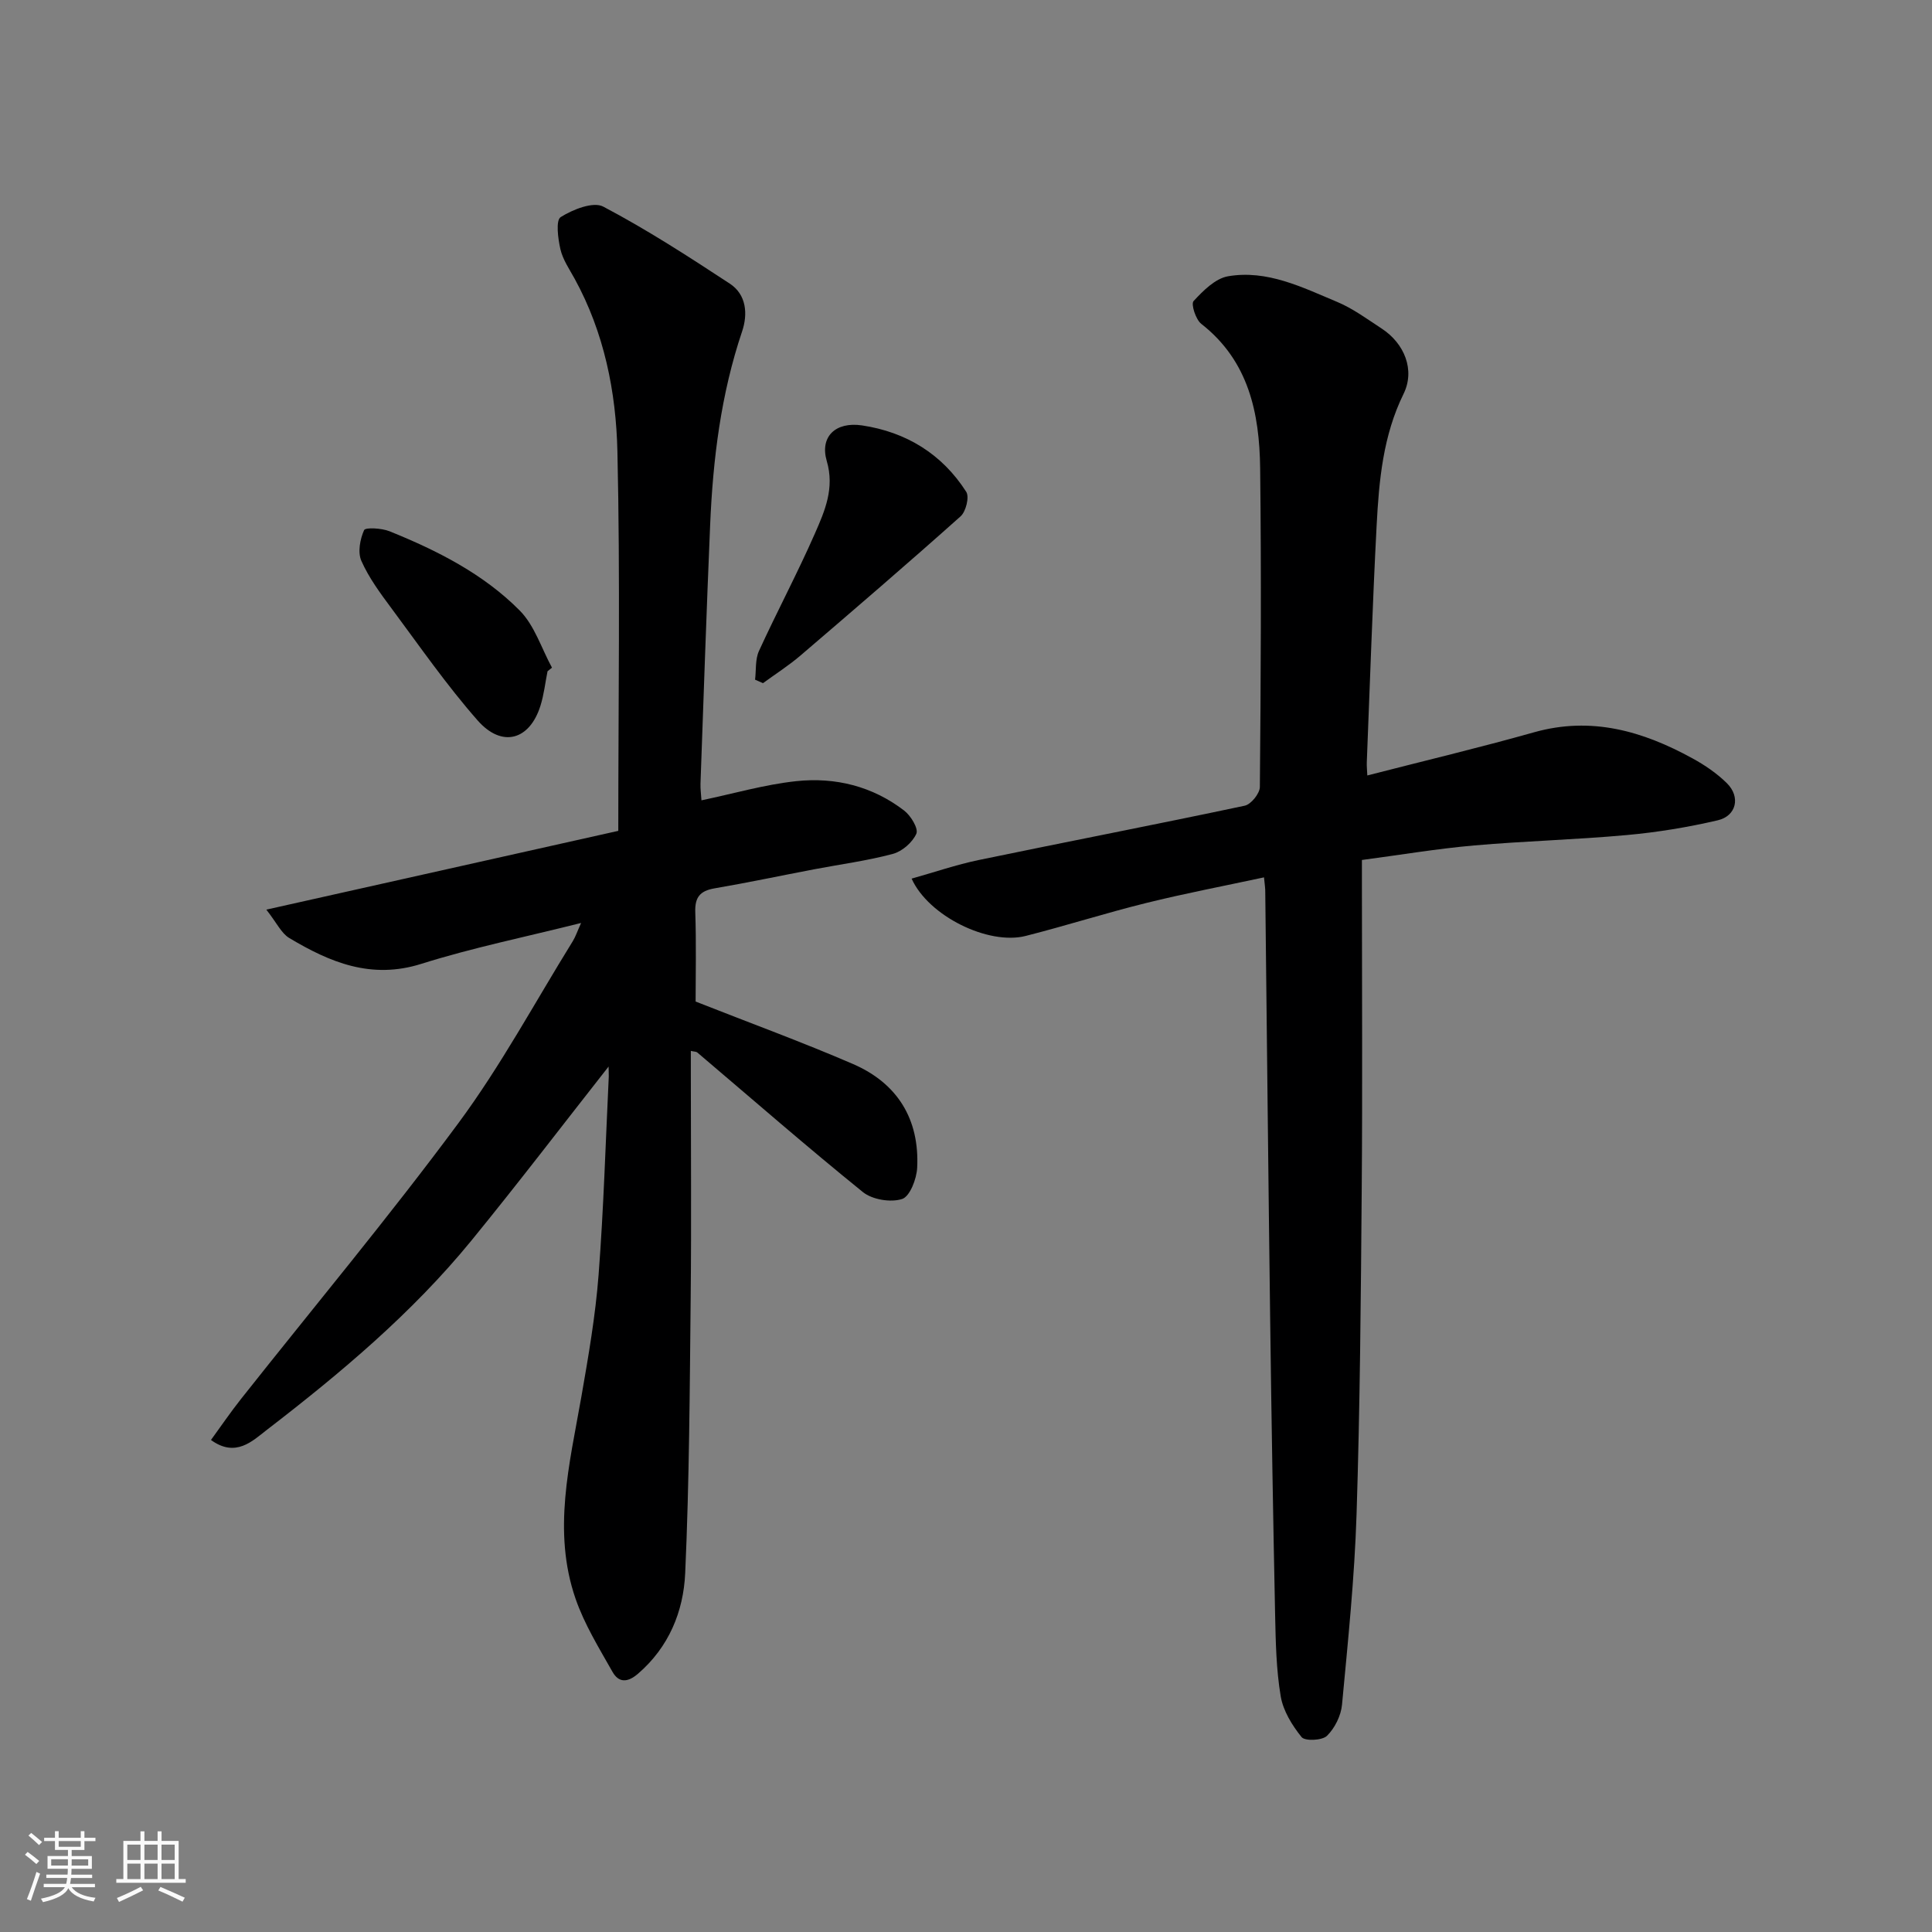
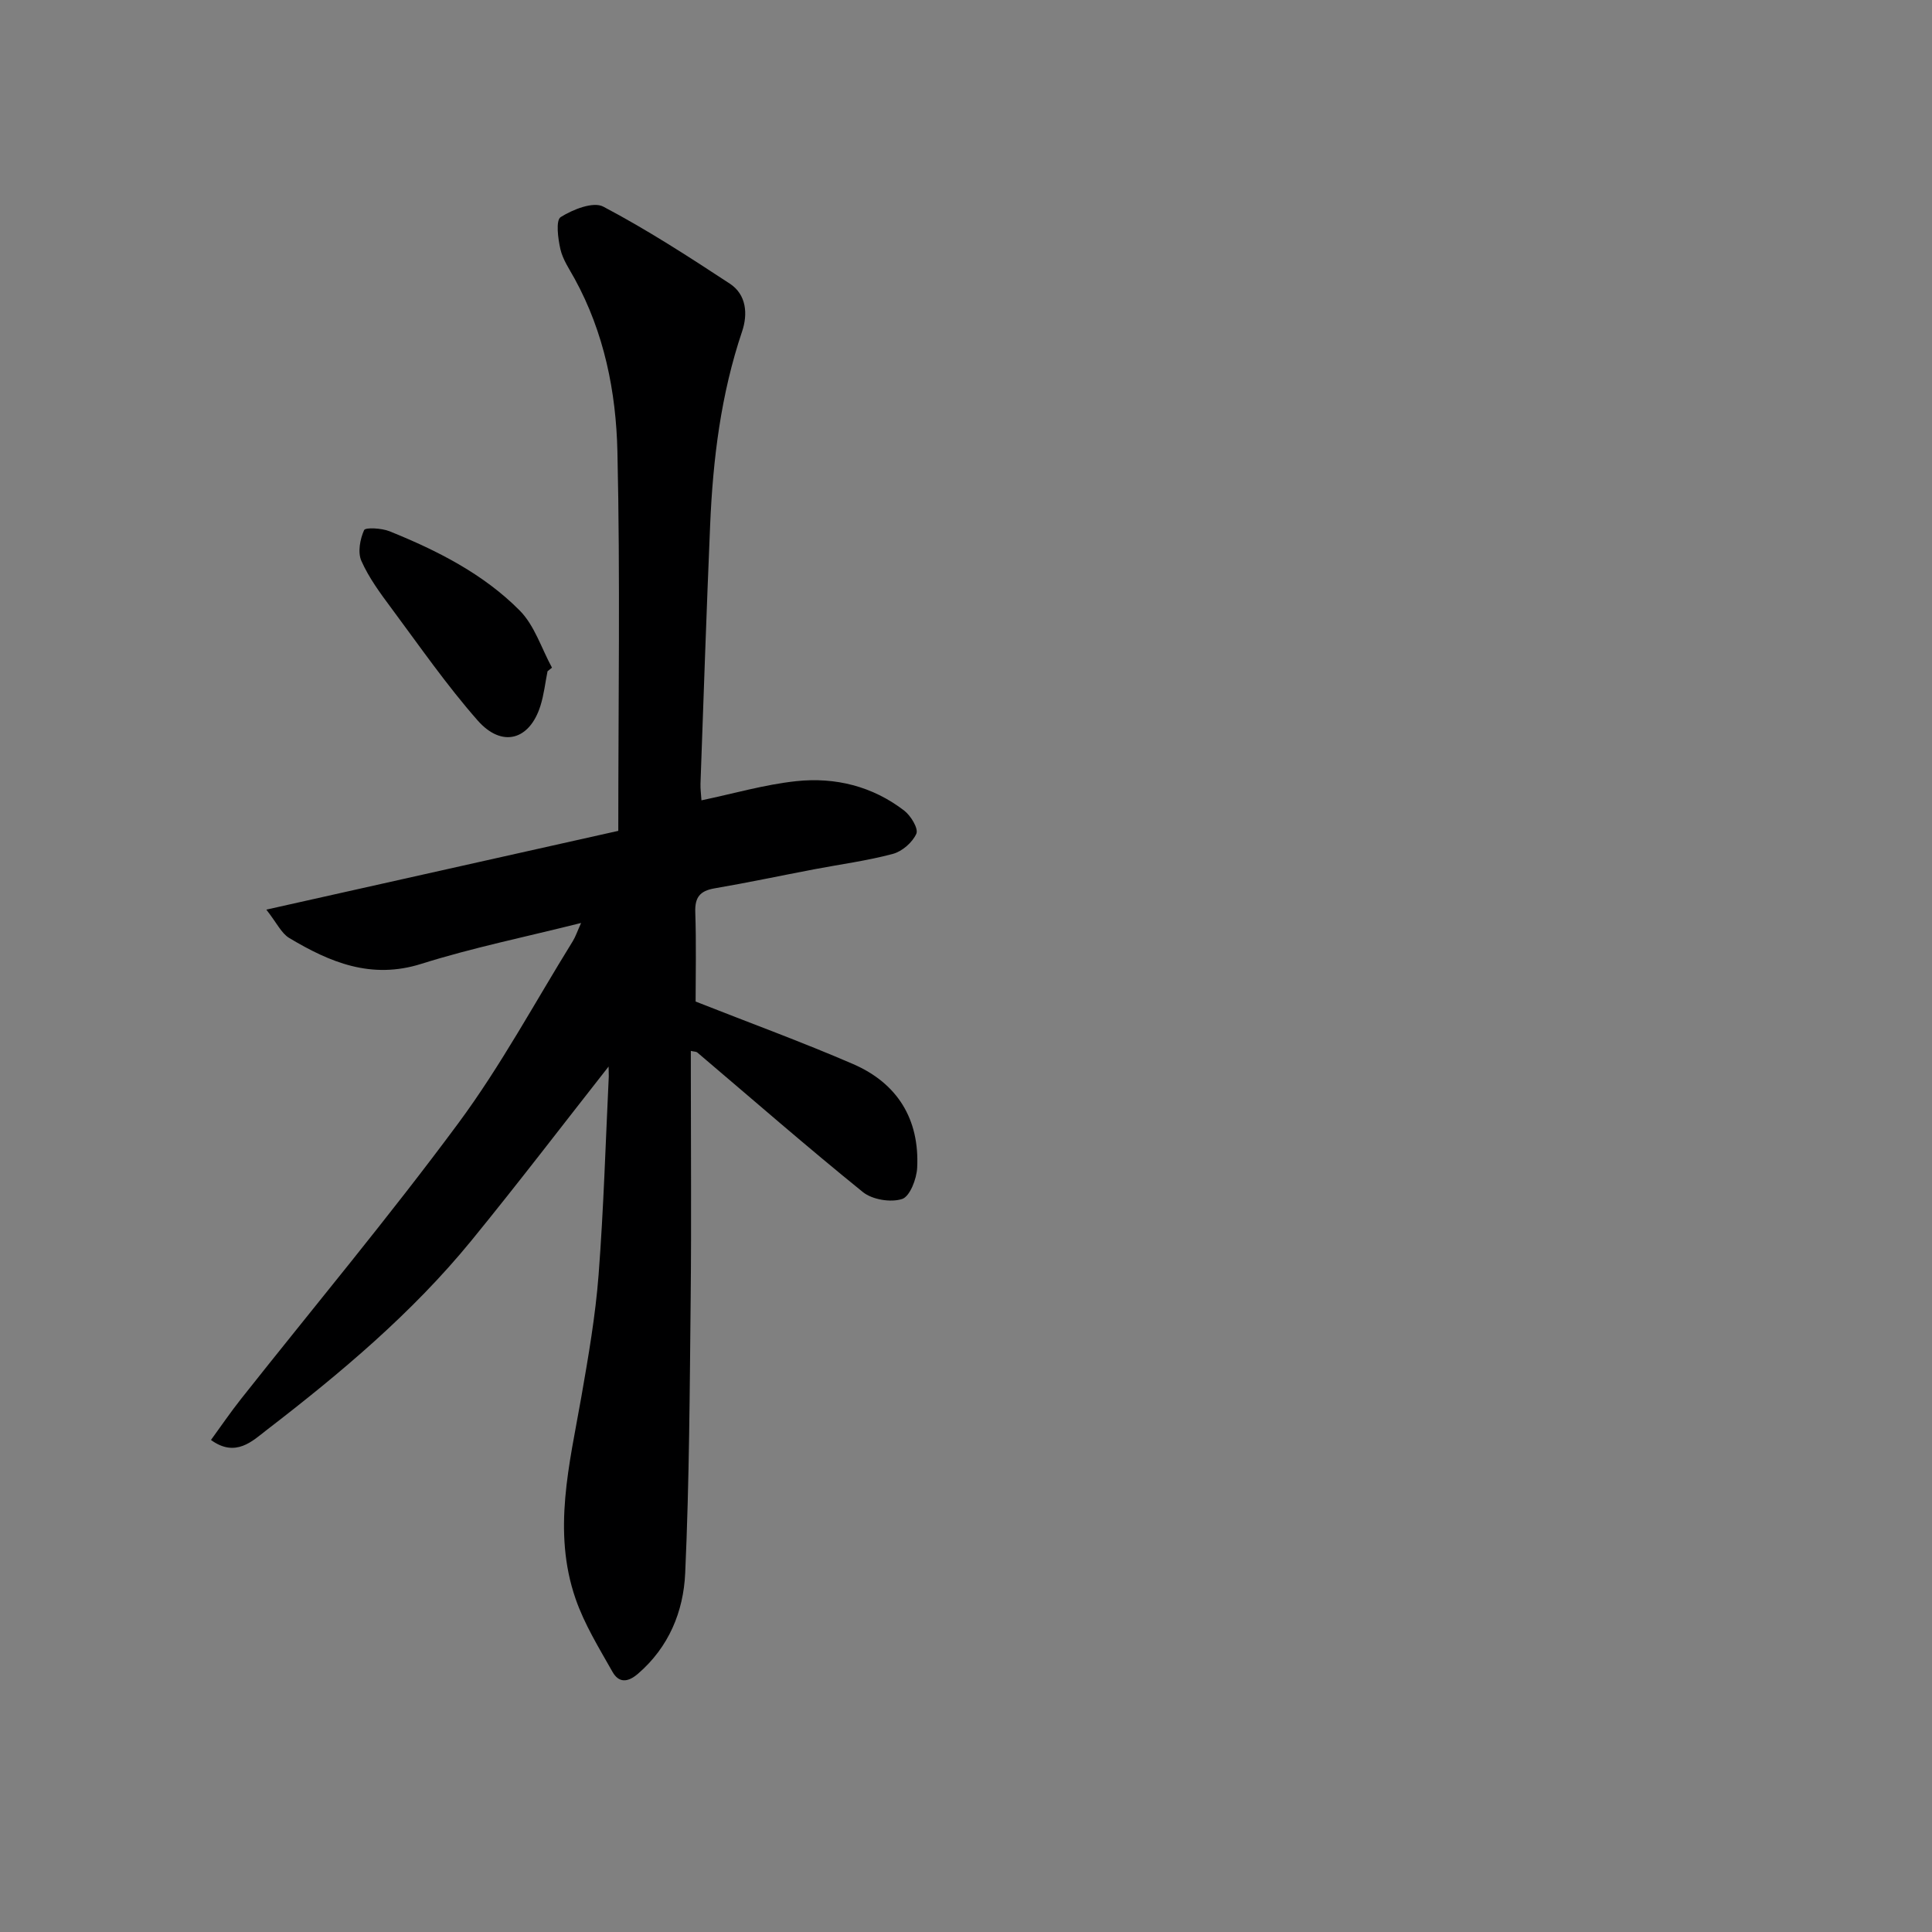
<svg xmlns="http://www.w3.org/2000/svg" enable-background="new 0 0 400 400" viewBox="0 0 400 400">
  <rect x="0" y="0" width="400" height="400" fill="#808080" stroke="none" />
-   <path d="m5.17 384 .55-.58c.85.61 1.65 1.24 2.4 1.87l-.59.64c-.83-.73-1.62-1.38-2.36-1.93m1.22 9.53-.82-.34c.71-1.76 1.37-3.64 1.98-5.63.24.13.5.25.76.36-.6 1.67-1.24 3.54-1.92 5.61m-.5-13.5.57-.54c.56.44 1.31 1.06 2.26 1.87l-.64.64c-.68-.66-1.41-1.32-2.19-1.97m3.25.46h2.24v-1.36h.77v1.36h4.57v-1.36h.76v1.36h2.28v.69h-2.28v1.84h-2.64v1.26h4.18v2.64h-4.21c0 .45-.02.86-.05 1.21h4.32v.69h-4.38c-.04.34-.1.75-.19 1.22h5.15v.69h-4.82c.87 1.19 2.51 1.92 4.93 2.19-.17.31-.3.57-.37.76-2.77-.49-4.52-1.41-5.26-2.76-.56 1.26-2.3 2.23-5.24 2.9-.12-.24-.26-.48-.43-.72 2.73-.55 4.38-1.34 4.96-2.38h-4.38v-.69h4.65c.1-.38.17-.79.21-1.22h-4.32v-.69h4.4c.03-.34.05-.75.05-1.21h-4.2v-2.64h4.23v-1.26h-2.69v-1.84h-2.24zm1.46 4.46v1.29h3.45c.01-.4.02-.57.01-.53v-.32-.45h-3.46zm1.55-2.59h4.57v-1.19h-4.57zm6.11 2.59h-3.42v.77c-.01.19-.01.37-.02.53h3.44z" fill="#fafafa" />
-   <path d="m32.63 379.16h.82v1.98h3.54v7.89h1.46v.78h-14.37v-.78h1.46v-7.89h3.54v-1.98h.82v1.98h2.73zm-3.49 11.48.5.73c-1.61.82-3.28 1.63-5 2.41-.13-.27-.28-.55-.44-.82 1.75-.72 3.4-1.49 4.94-2.32m-2.78-5.55h2.73v-3.18h-2.73zm0 3.95h2.73v-3.2h-2.73zm3.54-3.95h2.73v-3.18h-2.73zm0 3.95h2.73v-3.2h-2.73zm7.89 4.68c-1.84-.92-3.51-1.7-5.02-2.32l.45-.73c1.89.8 3.57 1.55 5.04 2.23zm-1.62-11.81h-2.73v3.18h2.73zm-2.73 7.13h2.73v-3.2h-2.73z" fill="#fafafa" />
  <g fill="#000001">
    <path d="m126 220.82c-9.39 11.94-18.71 24.16-28.42 36.05-12.29 15.03-27.1 27.45-42.4 39.22-2.88 2.22-6.38 5.77-11.5 2.04 2.07-2.84 4.04-5.74 6.22-8.49 15.04-19.01 30.59-37.63 45-57.1 8.8-11.89 15.87-25.06 23.69-37.68.57-.93.92-2 1.72-3.77-11.49 2.89-22.47 5.12-33.1 8.47-10.37 3.27-18.92-.33-27.33-5.36-1.63-.98-2.57-3.11-4.74-5.87 24.97-5.59 48.85-10.93 72.87-16.31 0-26.57.41-52.55-.18-78.52-.28-12.38-2.74-24.65-8.86-35.8-1.09-1.98-2.44-3.94-2.94-6.09-.51-2.21-.99-6.01.05-6.66 2.51-1.58 6.74-3.27 8.82-2.17 9.03 4.75 17.64 10.33 26.19 15.94 3.47 2.27 3.76 6.31 2.56 9.88-4.39 13.01-6.04 26.43-6.62 40.03-.76 17.86-1.36 35.73-2 53.59-.04 1.14.13 2.3.2 3.48 6.65-1.39 13.08-3.27 19.63-3.97 8.07-.86 15.8 1.05 22.36 6.11 1.36 1.05 2.97 3.71 2.5 4.77-.8 1.8-2.94 3.67-4.87 4.18-5.33 1.43-10.86 2.15-16.3 3.19-6.88 1.31-13.74 2.77-20.64 3.95-3 .52-4.07 1.86-3.96 4.94.22 6.48.07 12.97.07 18.49 11.25 4.44 22.06 8.38 32.6 12.94 9.19 3.98 13.78 11.43 13.27 21.49-.12 2.31-1.51 5.93-3.12 6.45-2.36.76-6.15.14-8.1-1.42-11.63-9.4-22.91-19.25-34.32-28.93-.2-.17-.56-.14-1.32-.31v4.89c0 15.33.13 30.66-.03 45.99-.2 19.1-.28 38.21-1.14 57.28-.36 7.89-3.36 15.26-9.76 20.78-2.24 1.93-4.03 1.85-5.3-.4-2.78-4.92-5.81-9.83-7.64-15.13-4.83-13.98-1.24-27.88 1.2-41.78 1.46-8.37 2.92-16.79 3.57-25.25 1.05-13.67 1.45-27.39 2.11-41.09 0-.91-.04-1.87-.04-2.05z" />
-     <path d="m261.7 181.65c-8.32 1.79-16.42 3.33-24.41 5.31-8.37 2.07-16.59 4.7-24.95 6.82-7.71 1.95-20.1-4.1-23.6-11.87 4.7-1.32 9.23-2.88 13.89-3.85 18.35-3.81 36.75-7.36 55.08-11.25 1.31-.28 3.12-2.53 3.13-3.88.2-22 .32-44 .06-65.99-.14-11.4-2.36-22.21-12.19-29.89-1.15-.9-2.16-4.1-1.6-4.71 1.98-2.14 4.49-4.68 7.14-5.14 8.1-1.39 15.38 2.29 22.6 5.31 3.27 1.37 6.22 3.56 9.22 5.52 4.71 3.08 6.95 8.58 4.52 13.52-4.25 8.66-5.08 17.89-5.57 27.18-.86 16.36-1.38 32.73-2.04 49.1-.03.82.06 1.65.11 2.72 11.61-2.99 23.14-5.73 34.53-8.94 11.87-3.34 22.52-.24 32.79 5.4 2.56 1.4 5.07 3.11 7.13 5.15 2.86 2.83 1.98 6.78-1.92 7.68-6.18 1.44-12.5 2.48-18.82 3.05-10.51.96-21.08 1.23-31.59 2.15-7.64.67-15.22 1.95-23.24 3.01v5.69c0 20.83.13 41.67-.04 62.5-.18 22.44-.35 44.88-1.07 67.3-.42 13.15-1.78 26.28-3.01 39.39-.21 2.28-1.49 4.86-3.11 6.45-.99.98-4.56 1.13-5.26.27-1.97-2.44-3.83-5.46-4.33-8.49-.92-5.5-1.03-11.17-1.15-16.77-.42-20.27-.76-40.53-1.02-60.8-.39-29.6-.68-59.2-1.02-88.8.02-.8-.11-1.61-.26-3.14z" />
-     <path d="m156.33 140.72c.24-1.99.01-4.19.8-5.93 3.74-8.17 7.98-16.12 11.59-24.34 2.05-4.67 4.11-9.37 2.45-15.01-1.47-5.01 1.8-8.19 7.33-7.36 9.11 1.37 16.54 5.91 21.55 13.75.68 1.06-.07 4.09-1.17 5.07-10.92 9.75-22.03 19.3-33.15 28.82-2.44 2.08-5.16 3.82-7.76 5.72-.55-.24-1.09-.48-1.64-.72z" />
    <path d="m113.36 138.98c-.48 2.39-.74 4.84-1.47 7.15-2.23 7.11-7.95 8.76-12.99 3.04-6.45-7.33-12.05-15.42-17.89-23.28-2.3-3.09-4.64-6.27-6.19-9.76-.79-1.77-.28-4.49.56-6.37.27-.61 3.64-.42 5.26.23 9.86 3.98 19.4 8.8 26.94 16.39 3.09 3.1 4.52 7.85 6.7 11.85-.31.25-.62.5-.92.75z" />
  </g>
</svg>